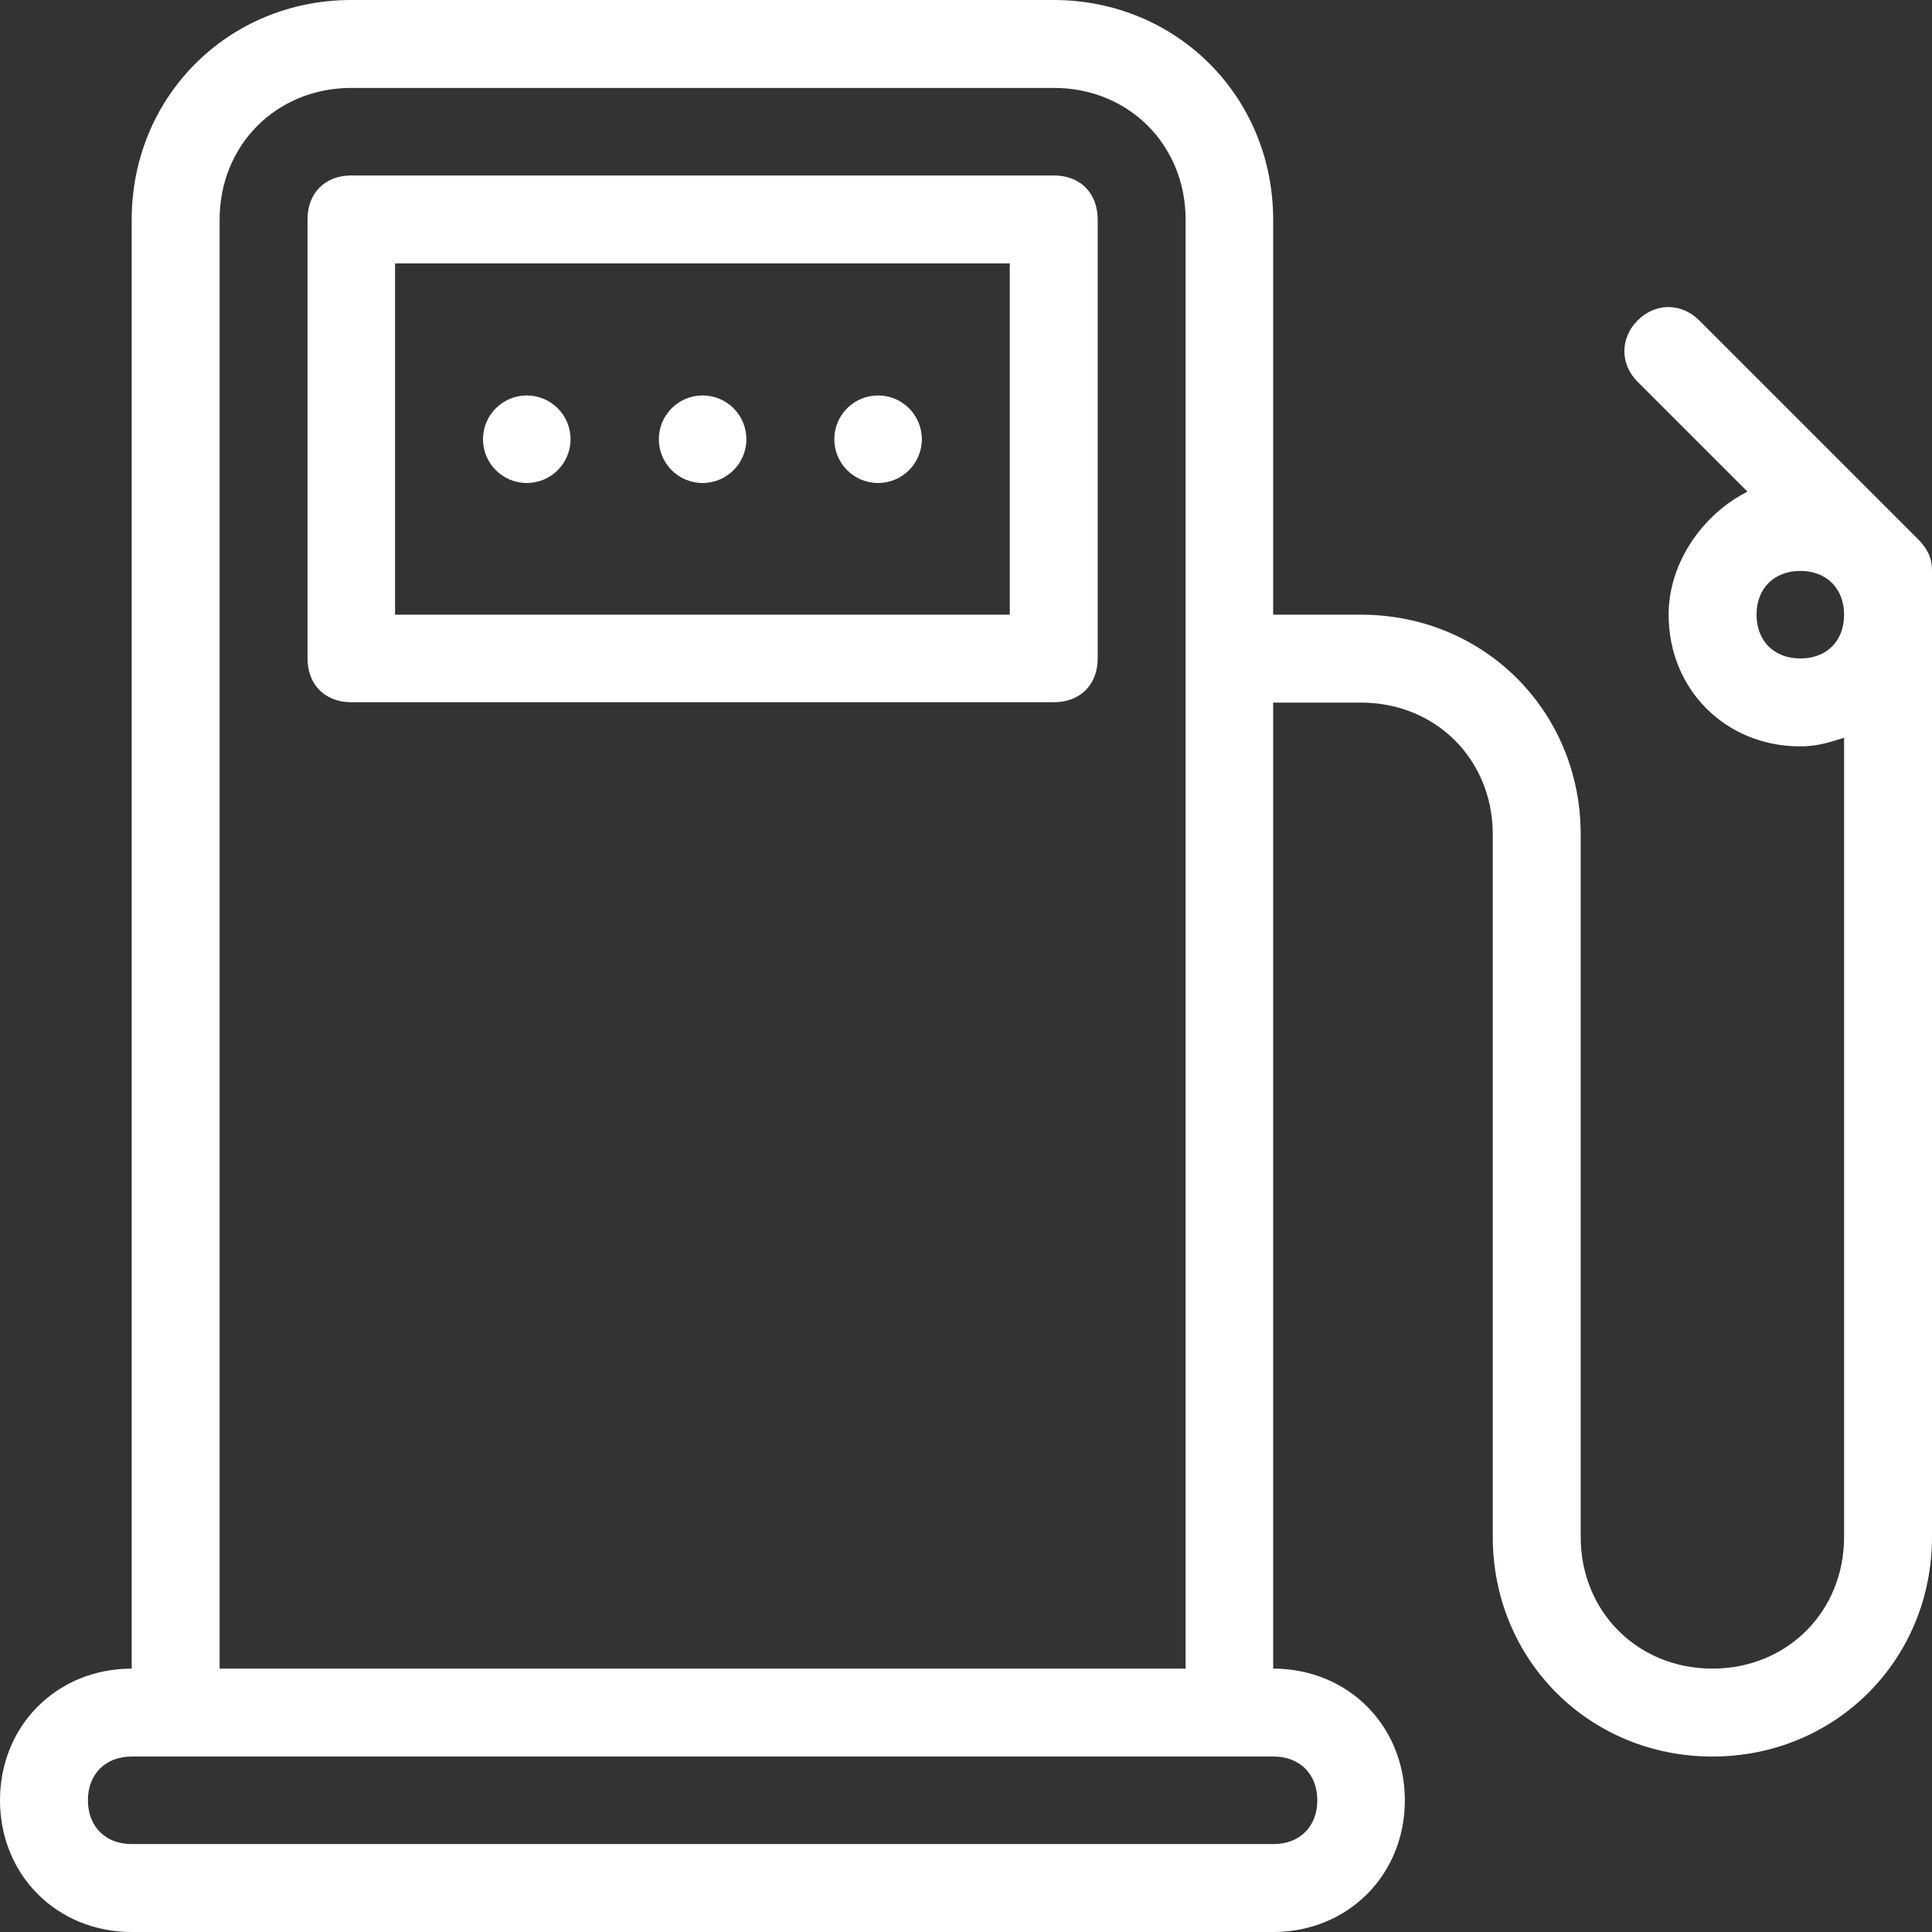
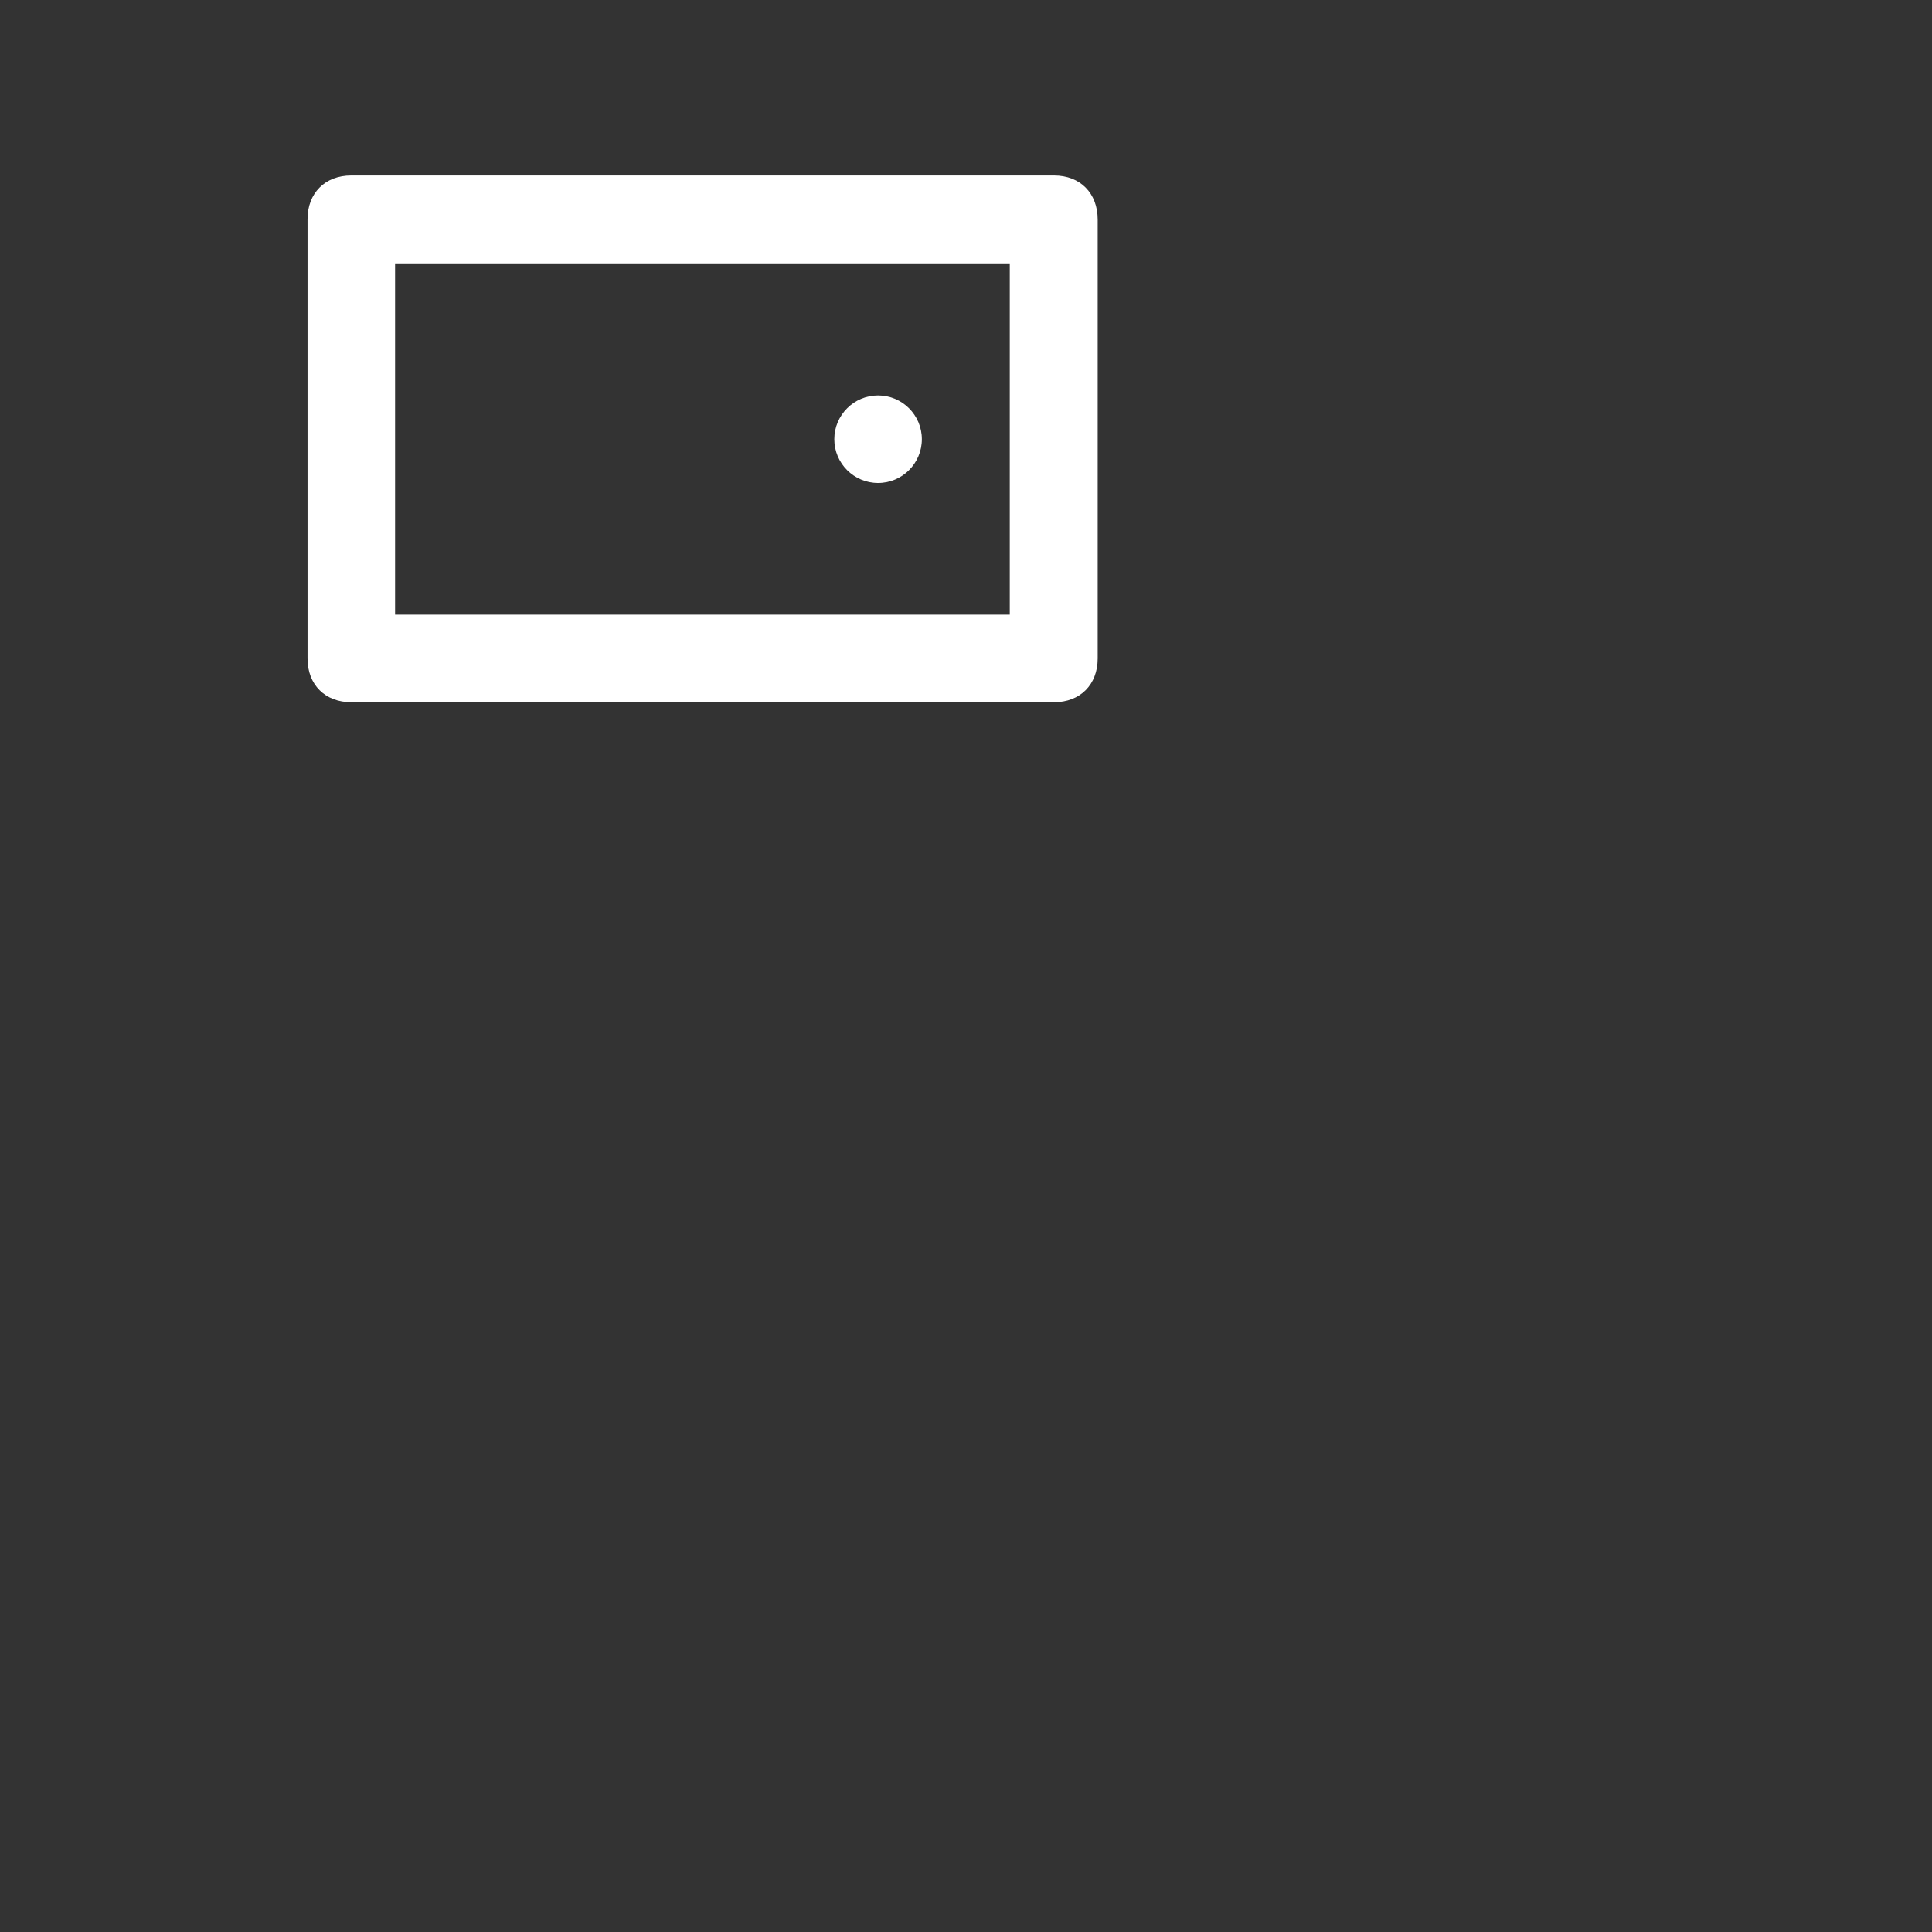
<svg xmlns="http://www.w3.org/2000/svg" id="Layer_1" x="0px" y="0px" viewBox="0 0 512 512" style="enable-background:new 0 0 512 512;" xml:space="preserve">
  <rect x="0" y="0" width="512" height="512" fill="#333333" stroke="none" />
  <style type="text/css"> .st0{fill:#FFFFFF;} </style>
  <g>
    <g>
-       <circle class="st0" cx="186.2" cy="116.4" r="11.6" />
-     </g>
+       </g>
  </g>
  <g>
    <g>
-       <circle class="st0" cx="139.6" cy="116.4" r="11.6" />
-     </g>
+       </g>
  </g>
  <g>
    <g>
      <circle class="st0" cx="232.7" cy="116.4" r="11.6" />
    </g>
  </g>
-   <path class="st0" d="M508.5,143.1l-58.2-58.2c-4.7-4.7-11.6-4.7-16.3,0c-4.7,4.7-4.7,11.6,0,16.3l29.1,29.1 c-11.6,5.8-20.9,18.6-20.9,32.6c0,19.8,15.1,34.9,34.9,34.9c4.7,0,8.1-1.2,11.6-2.3v211.8c0,19.8-15.1,34.9-34.9,34.9 s-34.9-15.1-34.9-34.9V221.1c0-32.6-25.6-58.2-58.2-58.2h-23.3V58.2c0-32.6-25.6-58.2-58.2-58.2H93.1C60.5,0,34.9,25.6,34.9,58.2 v384C15.1,442.2,0,457.3,0,477.1C0,496.9,15.1,512,34.9,512h302.5c19.8,0,34.9-15.1,34.9-34.9c0-19.8-15.1-34.9-34.9-34.9h0v-256 h23.3c19.8,0,34.9,15.1,34.9,34.9v186.2c0,32.6,25.6,58.2,58.2,58.2c32.6,0,58.2-25.6,58.2-58.2v-256 C512,147.8,510.8,145.5,508.5,143.1z M337.5,465.5c7,0,11.6,4.7,11.6,11.6c0,7-4.7,11.6-11.6,11.6H34.9c-7,0-11.6-4.7-11.6-11.6 c0-7,4.7-11.6,11.6-11.6h5.7h6H337.5z M58.2,442.2v-384c0-19.8,15.1-34.9,34.9-34.9h186.2c19.8,0,34.9,15.1,34.9,34.9v384H58.2z M477.1,174.5c-7,0-11.6-4.7-11.6-11.6c0-7,4.7-11.6,11.6-11.6c7,0,11.6,4.7,11.6,11.6C488.7,169.9,484.1,174.5,477.1,174.5z" />
  <g>
    <g>
-       <path class="st0" d="M279.3,46.5H93.1c-7,0-11.6,4.7-11.6,11.6v116.4c0,7,4.7,11.6,11.6,11.6h186.2c7,0,11.6-4.7,11.6-11.6V58.2 C290.9,51.2,286.3,46.5,279.3,46.5z M267.6,162.9H104.7V69.8h162.9V162.9z" />
+       <path class="st0" d="M279.3,46.5H93.1c-7,0-11.6,4.7-11.6,11.6v116.4c0,7,4.7,11.6,11.6,11.6h186.2c7,0,11.6-4.7,11.6-11.6V58.2 C290.9,51.2,286.3,46.5,279.3,46.5M267.6,162.9H104.7V69.8h162.9V162.9z" />
    </g>
  </g>
</svg>